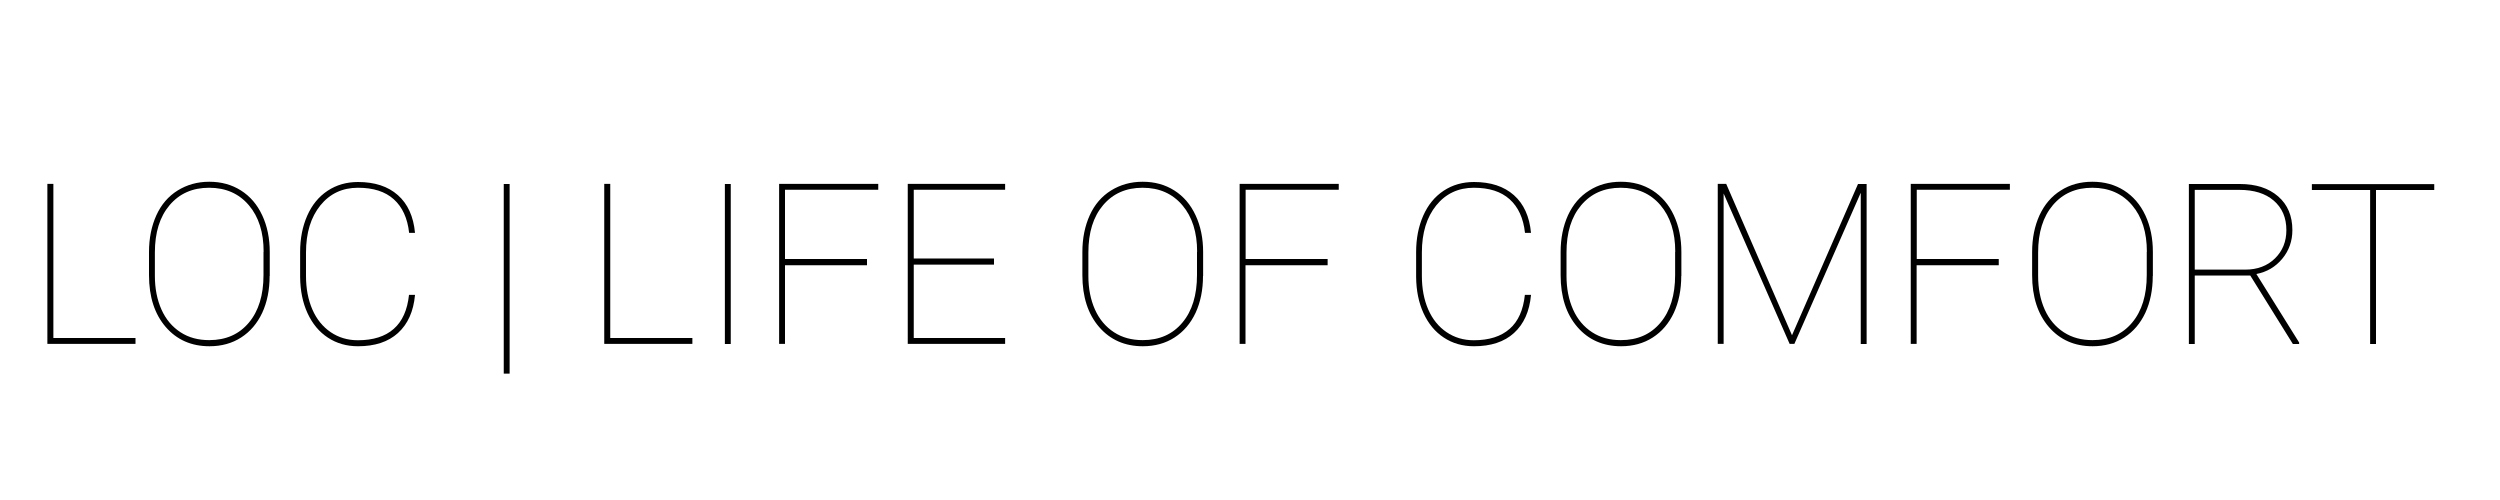
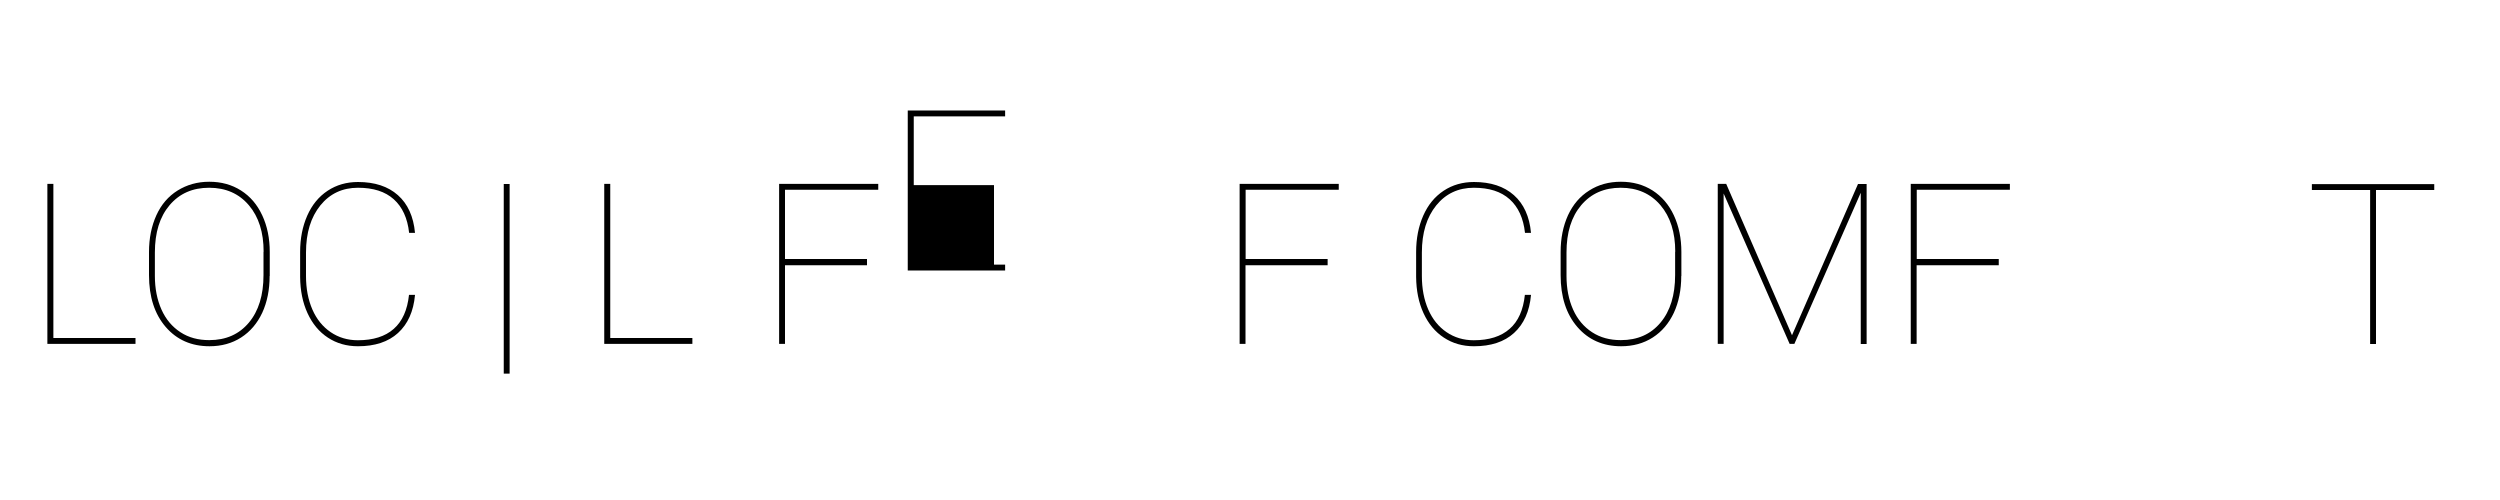
<svg xmlns="http://www.w3.org/2000/svg" version="1.1" id="Ebene_1" x="0px" y="0px" viewBox="0 0 200 40" style="enable-background:new 0 0 200 40;" xml:space="preserve">
  <g>
    <path d="M4.27,27.04h6.57v0.47H3.79v-12.8h0.48V27.04z" />
    <path d="M21.57,22.08c0,1.11-0.2,2.09-0.59,2.94c-0.4,0.85-0.96,1.51-1.69,1.98c-0.73,0.47-1.58,0.7-2.53,0.7   c-1.44,0-2.61-0.51-3.5-1.54s-1.34-2.41-1.34-4.15v-1.85c0-1.1,0.2-2.08,0.59-2.94s0.96-1.52,1.7-1.98s1.58-0.7,2.53-0.7   c0.96,0,1.8,0.23,2.54,0.7s1.3,1.13,1.7,1.99s0.6,1.84,0.6,2.93V22.08z M21.09,20.14c0-1.55-0.39-2.79-1.18-3.72   s-1.85-1.4-3.18-1.4c-1.32,0-2.37,0.46-3.16,1.39s-1.18,2.19-1.18,3.79v1.87c0,1.02,0.18,1.92,0.53,2.7   c0.35,0.78,0.86,1.38,1.52,1.81s1.42,0.63,2.3,0.63c1.34,0,2.39-0.47,3.17-1.4s1.17-2.2,1.17-3.81V20.14z" />
    <path d="M33.2,23.6c-0.12,1.32-0.58,2.33-1.36,3.04s-1.85,1.06-3.2,1.06c-0.91,0-1.71-0.23-2.41-0.69s-1.24-1.11-1.63-1.96   c-0.39-0.85-0.58-1.81-0.59-2.9v-1.98c0-1.09,0.19-2.06,0.57-2.92s0.92-1.52,1.63-1.99s1.52-0.7,2.43-0.7   c1.34,0,2.4,0.35,3.19,1.05s1.25,1.71,1.37,3.02h-0.47c-0.13-1.18-0.54-2.07-1.23-2.69s-1.64-0.92-2.86-0.92   c-1.24,0-2.25,0.47-3.01,1.41s-1.15,2.19-1.15,3.77v1.88c0,1.01,0.17,1.9,0.51,2.68s0.83,1.38,1.46,1.81s1.36,0.65,2.18,0.65   c1.22,0,2.18-0.3,2.87-0.91s1.09-1.51,1.22-2.72H33.2z" />
    <path d="M40.77,29.89H40.3V14.72h0.47V29.89z" />
    <path d="M48.82,27.04h6.57v0.47h-7.05v-12.8h0.48V27.04z" />
-     <path d="M58.46,27.52h-0.47v-12.8h0.47V27.52z" />
    <path d="M69.35,21.22H62.8v6.29h-0.47v-12.8h7.93v0.47H62.8v5.54h6.56V21.22z" />
-     <path d="M79.51,21.17H73.1v5.87h7.31v0.47h-7.79v-12.8h7.79v0.47H73.1v5.5h6.42V21.17z" />
-     <path d="M96.24,22.08c0,1.11-0.2,2.09-0.59,2.94c-0.4,0.85-0.96,1.51-1.69,1.98c-0.73,0.47-1.58,0.7-2.53,0.7   c-1.44,0-2.61-0.51-3.5-1.54s-1.34-2.41-1.34-4.15v-1.85c0-1.1,0.2-2.08,0.59-2.94s0.96-1.52,1.7-1.98s1.58-0.7,2.53-0.7   c0.96,0,1.8,0.23,2.54,0.7s1.3,1.13,1.7,1.99s0.6,1.84,0.6,2.93V22.08z M95.77,20.14c0-1.55-0.39-2.79-1.18-3.72   s-1.85-1.4-3.18-1.4c-1.32,0-2.37,0.46-3.16,1.39s-1.18,2.19-1.18,3.79v1.87c0,1.02,0.18,1.92,0.53,2.7   c0.35,0.78,0.86,1.38,1.52,1.81s1.42,0.63,2.3,0.63c1.34,0,2.39-0.47,3.17-1.4s1.17-2.2,1.17-3.81V20.14z" />
+     <path d="M79.51,21.17H73.1h7.31v0.47h-7.79v-12.8h7.79v0.47H73.1v5.5h6.42V21.17z" />
    <path d="M106.2,21.22h-6.56v6.29h-0.47v-12.8h7.93v0.47h-7.45v5.54h6.56V21.22z" />
    <path d="M122.48,23.6c-0.12,1.32-0.58,2.33-1.36,3.04s-1.85,1.06-3.2,1.06c-0.91,0-1.71-0.23-2.41-0.69s-1.24-1.11-1.63-1.96   c-0.39-0.85-0.58-1.81-0.59-2.9v-1.98c0-1.09,0.19-2.06,0.57-2.92s0.92-1.52,1.63-1.99s1.52-0.7,2.43-0.7   c1.34,0,2.4,0.35,3.19,1.05s1.25,1.71,1.37,3.02H122c-0.13-1.18-0.54-2.07-1.23-2.69s-1.64-0.92-2.86-0.92   c-1.24,0-2.25,0.47-3.01,1.41c-0.76,0.94-1.15,2.19-1.15,3.77v1.88c0,1.01,0.17,1.9,0.51,2.68s0.83,1.38,1.46,1.81   s1.36,0.65,2.18,0.65c1.22,0,2.18-0.3,2.87-0.91c0.69-0.6,1.09-1.51,1.22-2.72H122.48z" />
    <path d="M134.5,22.08c0,1.11-0.2,2.09-0.59,2.94c-0.4,0.85-0.96,1.51-1.69,1.98c-0.73,0.47-1.58,0.7-2.53,0.7   c-1.44,0-2.61-0.51-3.5-1.54s-1.34-2.41-1.34-4.15v-1.85c0-1.1,0.2-2.08,0.59-2.94c0.4-0.86,0.96-1.52,1.7-1.98   c0.73-0.47,1.58-0.7,2.53-0.7c0.96,0,1.8,0.23,2.54,0.7c0.73,0.47,1.3,1.13,1.7,1.99s0.6,1.84,0.6,2.93V22.08z M134.02,20.14   c0-1.55-0.39-2.79-1.18-3.72s-1.85-1.4-3.18-1.4c-1.32,0-2.37,0.46-3.16,1.39s-1.18,2.19-1.18,3.79v1.87c0,1.02,0.18,1.92,0.53,2.7   c0.35,0.78,0.86,1.38,1.52,1.81s1.42,0.63,2.3,0.63c1.34,0,2.39-0.47,3.17-1.4s1.17-2.2,1.17-3.81V20.14z" />
    <path d="M138.1,14.72l5.26,12.1l5.28-12.1h0.69v12.8h-0.47V15.42l-5.31,12.09h-0.38l-5.28-12.03v12.03h-0.47v-12.8H138.1z" />
    <path d="M159.89,21.22h-6.56v6.29h-0.47v-12.8h7.93v0.47h-7.45v5.54h6.56V21.22z" />
-     <path d="M172.22,22.08c0,1.11-0.2,2.09-0.59,2.94c-0.4,0.85-0.96,1.51-1.69,1.98c-0.73,0.47-1.58,0.7-2.53,0.7   c-1.44,0-2.61-0.51-3.5-1.54s-1.34-2.41-1.34-4.15v-1.85c0-1.1,0.2-2.08,0.59-2.94c0.4-0.86,0.96-1.52,1.7-1.98   c0.73-0.47,1.58-0.7,2.53-0.7c0.96,0,1.8,0.23,2.54,0.7c0.73,0.47,1.3,1.13,1.7,1.99s0.6,1.84,0.6,2.93V22.08z M171.75,20.14   c0-1.55-0.39-2.79-1.18-3.72s-1.85-1.4-3.18-1.4c-1.32,0-2.37,0.46-3.16,1.39s-1.18,2.19-1.18,3.79v1.87c0,1.02,0.18,1.92,0.53,2.7   c0.35,0.78,0.86,1.38,1.52,1.81s1.42,0.63,2.3,0.63c1.34,0,2.39-0.47,3.17-1.4s1.17-2.2,1.17-3.81V20.14z" />
-     <path d="M180.02,22.04h-4.44v5.48h-0.47v-12.8h4.08c1.28,0,2.3,0.33,3.06,0.99c0.76,0.66,1.14,1.56,1.14,2.7   c0,0.87-0.27,1.64-0.81,2.29c-0.54,0.65-1.23,1.06-2.07,1.22l3.42,5.48v0.12h-0.5L180.02,22.04z M175.58,21.57h4.03   c0.98,0,1.78-0.3,2.39-0.9c0.61-0.6,0.91-1.35,0.91-2.26c0-1-0.34-1.78-1.01-2.36s-1.59-0.86-2.75-0.86h-3.57V21.57z" />
    <path d="M194.74,15.2h-4.66v12.32h-0.47V15.2h-4.66v-0.47h9.79V15.2z" />
  </g>
  <g>
</g>
  <g>
</g>
  <g>
</g>
  <g>
</g>
  <g>
</g>
  <g>
</g>
  <g>
</g>
  <g>
</g>
  <g>
</g>
  <g>
</g>
  <g>
</g>
  <g>
</g>
  <g>
</g>
  <g>
</g>
  <g>
</g>
</svg>